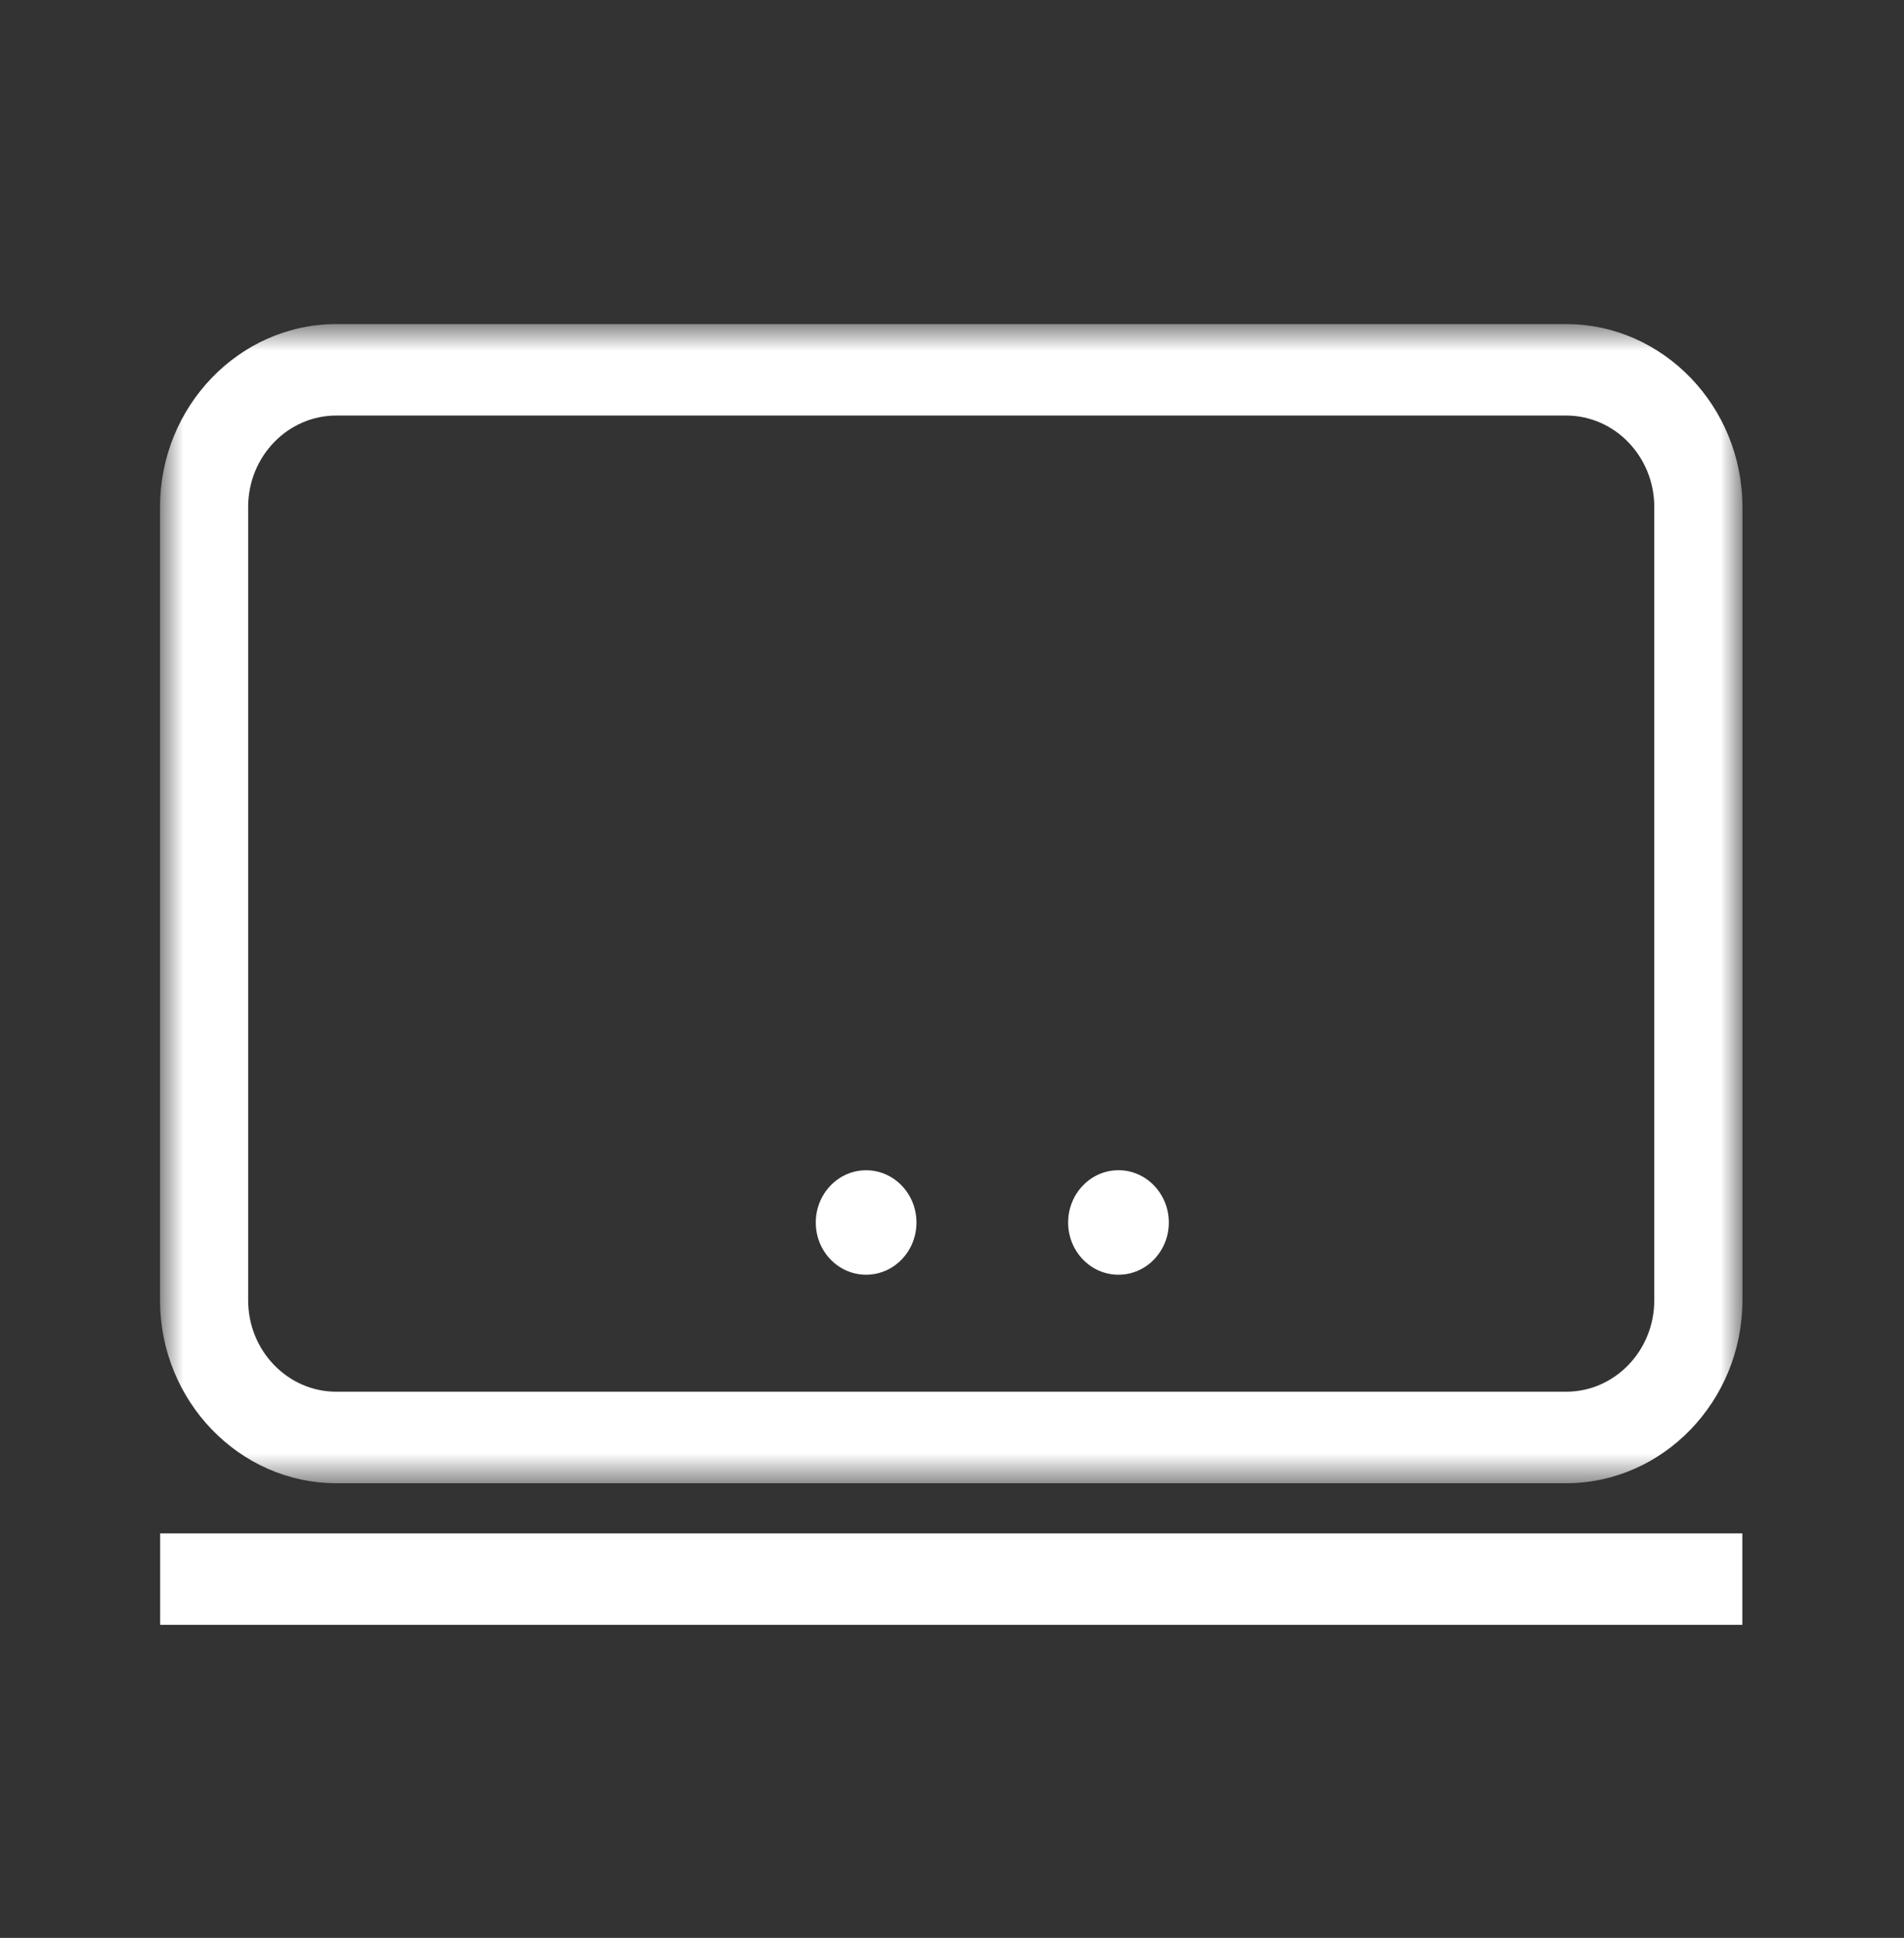
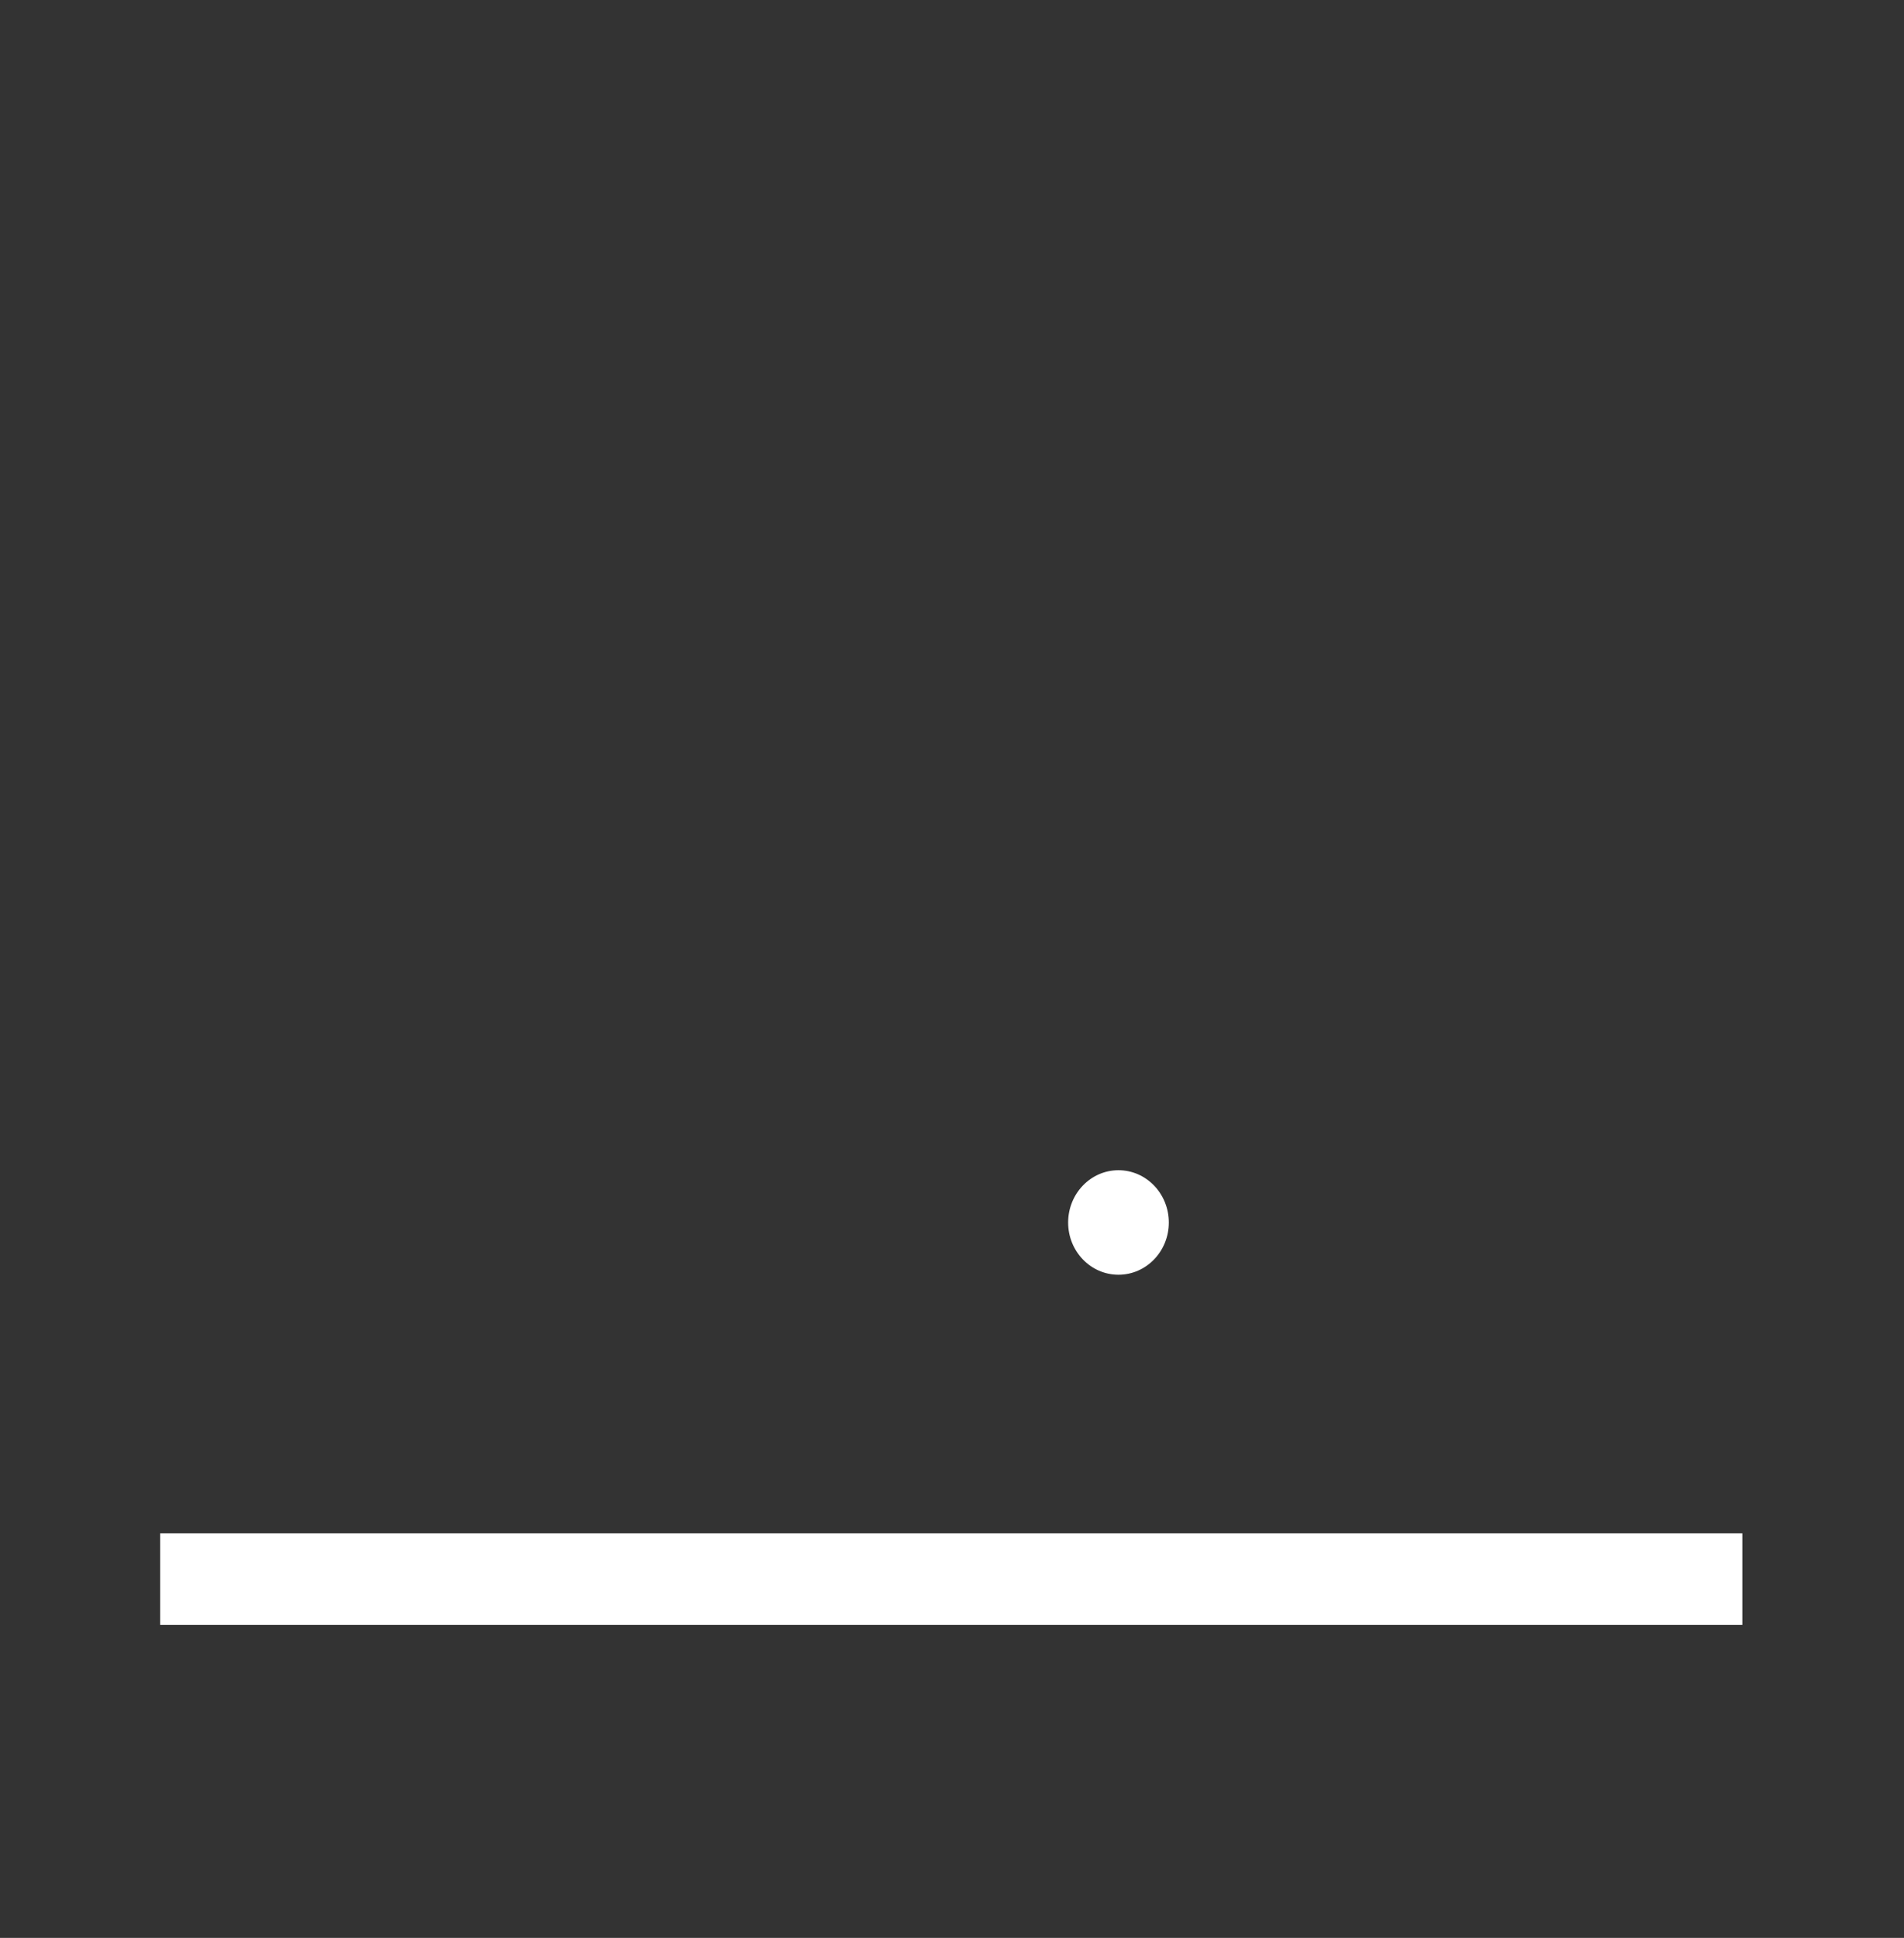
<svg xmlns="http://www.w3.org/2000/svg" width="57" height="58" viewBox="0 0 57 58" fill="none">
  <rect x="0" y="0" width="57" height="58" fill="#333333" stroke="none" />
  <path fill-rule="evenodd" clip-rule="evenodd" d="M4.795 48.63H52.16V45.893H4.795V48.63Z" fill="white" />
  <mask id="mask0_12343_41894" style="mask-type:alpha" maskUnits="userSpaceOnUse" x="4" y="9" width="49" height="36">
-     <path fill-rule="evenodd" clip-rule="evenodd" d="M4.791 9.7H52.163V44.391H4.791V9.7Z" fill="white" />
-   </mask>
+     </mask>
  <g mask="url(#mask0_12343_41894)">
-     <path fill-rule="evenodd" clip-rule="evenodd" d="M46.886 9.7H10.067C7.165 9.7 4.791 12.164 4.791 15.174V38.918C4.791 41.928 7.165 44.392 10.067 44.392H46.886C49.788 44.392 52.163 41.928 52.163 38.918V15.174C52.163 12.164 49.788 9.7 46.886 9.7ZM49.524 38.917C49.524 40.427 48.341 41.653 46.886 41.653H10.067C8.612 41.653 7.429 40.427 7.429 38.917V15.174C7.429 13.664 8.612 12.437 10.067 12.437H46.886C48.341 12.437 49.524 13.664 49.524 15.174V38.917Z" fill="white" />
-   </g>
-   <path fill-rule="evenodd" clip-rule="evenodd" d="M25.928 35.025C25.098 35.025 24.422 35.725 24.422 36.59C24.422 37.454 25.098 38.152 25.928 38.152C26.76 38.152 27.436 37.454 27.436 36.59C27.436 35.725 26.76 35.025 25.928 35.025Z" fill="white" />
+     </g>
  <path fill-rule="evenodd" clip-rule="evenodd" d="M33.483 35.024C32.652 35.024 31.977 35.724 31.977 36.59C31.977 37.453 32.652 38.152 33.483 38.152C34.315 38.152 34.991 37.453 34.991 36.59C34.991 35.724 34.315 35.024 33.483 35.024Z" fill="white" />
</svg>